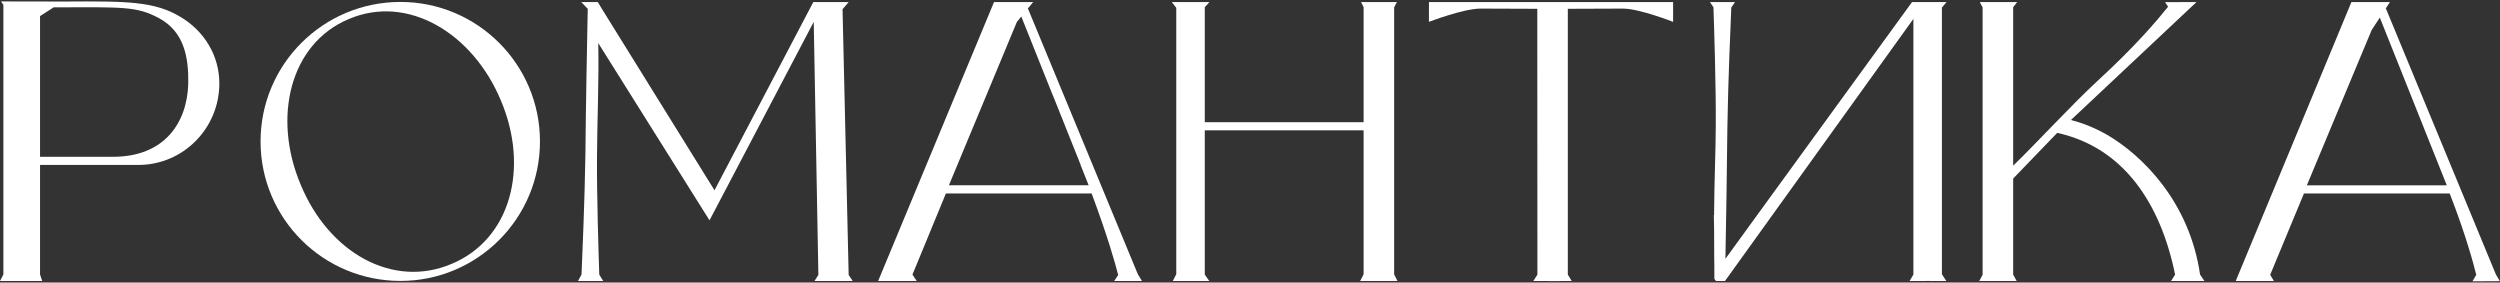
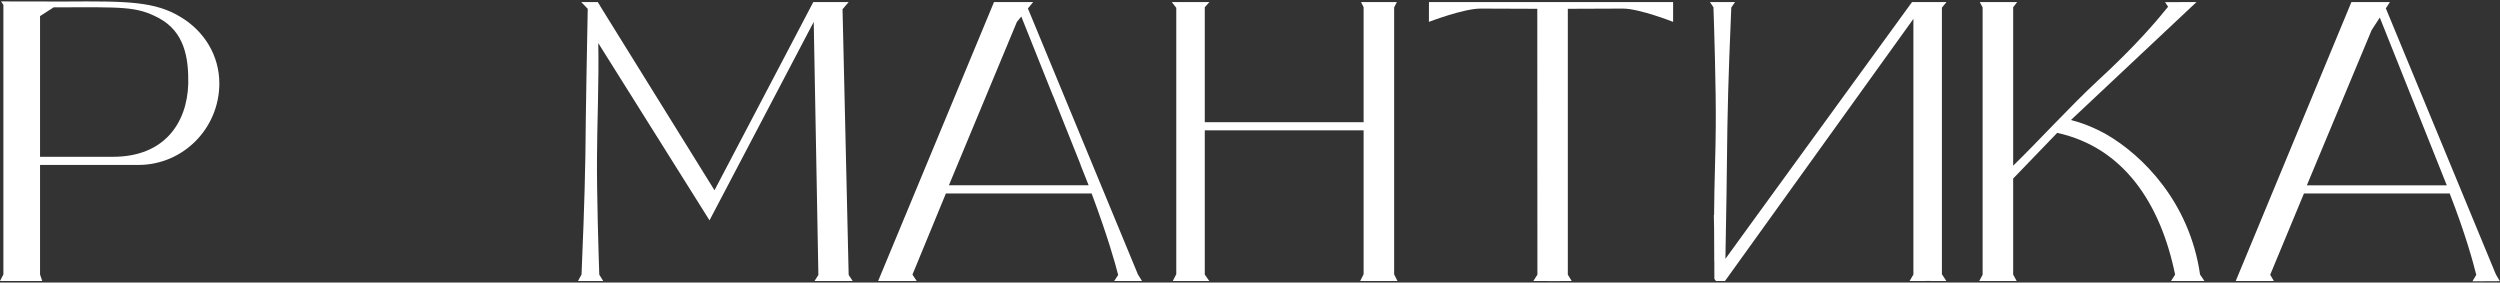
<svg xmlns="http://www.w3.org/2000/svg" width="1637" height="185" viewBox="0 0 1637 185" fill="none">
  <rect x="0" y="0" width="1637" height="185" fill="#333333" stroke="none" />
-   <path d="M295.666 172.809C257.34 189.122 215.421 165.629 196.938 121.049C178.178 76.734 189.917 28.457 228.52 12.419C266.846 -3.894 309.494 21.486 327.977 65.799C346.736 110.114 334.269 156.771 295.666 172.809ZM262.232 1.274C211.665 1.274 170.616 42.047 170.616 92.614C170.616 143.181 211.665 183.954 262.232 183.954C312.522 183.954 353.572 143.181 353.572 92.614C353.572 42.047 312.522 1.274 262.232 1.274Z" fill="white" />
  <path d="M551.695 6.055L555.727 1.333H532.554L467.854 124.589L394.382 6.22L393.442 4.667L391.419 1.333L380.598 1.357L384.851 5.767C384.537 21.448 383.542 72.463 383.31 101.876C382.865 130.669 381.323 167.483 380.786 179.719L378.489 184H380.598H392.551H395.002L392.41 179.86C391.975 167.043 390.694 126.625 390.923 102.181C390.923 84.507 392.285 51.589 391.743 28.215L464.589 144.277L532.83 14.328L535.878 180H535.87L533.358 184H542.774H551.817H558.327L555.705 180.013L551.695 6.055Z" fill="white" />
  <path d="M621.339 121.333L665.869 14.328L668.737 10.813L689.504 62.768C689.517 62.756 689.532 62.733 689.545 62.72L707.589 107.876C707.571 107.877 707.553 107.965 707.535 107.965L712.843 121.333H621.339ZM673.065 5.528L676.529 1.333H650.887L575.001 184H600.264L597.475 179.819L619.377 126.667H714.801C725.252 154.667 730.272 172.477 732.18 180.024L729.584 184H747.773L745.081 179.619L673.065 5.528Z" fill="white" />
  <path d="M912.888 4.818L914.685 1.332H907.831H899.497H891.193L892.888 4.711V79.999H788.888V4.723L791.961 1.332H767.287L770.221 5.142V179.55L767.933 183.999H775.232H783.977H791.856L788.888 179.792V85.332H892.888V179.556L890.64 183.999H898.895H907.484H915.065L912.888 179.667V4.818Z" fill="white" />
  <path d="M935.647 14.322C935.647 14.322 958.249 5.624 969.394 5.624C977.009 5.624 995.478 5.762 1006.62 5.762L1006.7 179.817L1004.04 184L1021.63 184.041L1021.62 184.008L1029.16 184L1026.61 179.836L1026.61 5.762C1037.76 5.762 1054.79 5.624 1062.67 5.624C1073.55 5.624 1095.55 14.322 1095.55 14.322V1.333H935.689L935.647 14.322Z" fill="white" />
  <path d="M1379.42 88.091C1370.73 83.199 1362.57 80.211 1356.04 78.584L1438.25 1.369L1434.43 1.372L1434.43 1.369L1417.69 1.383L1419.66 4.42C1411.78 14.201 1397.95 30.464 1373.97 52.487C1356.03 69.065 1334.22 92.993 1318.22 108.488V4.733L1320.87 1.333H1312.75H1304.31H1296.35L1298.22 4.856V179.881L1296.01 184L1313.42 183.985L1320.51 184L1318.22 179.808V116.911L1347.06 87.007C1390.42 96.521 1414.71 133.057 1424.26 179.821L1421.59 184H1428.78H1437.23H1443.45L1440.6 179.775C1433.68 132.079 1402.69 101.581 1379.42 88.091Z" fill="white" />
  <path d="M1274.59 1.333H1272.16H1261.16H1257.74H1253.22H1252.01L1151.43 139.679L1129.8 169.479C1130.19 148.101 1130.9 108.016 1131.09 83.233C1131.55 53.887 1133.14 16.385 1133.65 4.9L1136.12 1.333H1131.33H1124.71H1119.65L1121.97 4.764C1122.38 16.776 1123.71 58.097 1123.48 82.981C1123.48 96.875 1122.48 120.16 1122.38 140.845L1122.22 140.835V140.916C1122.22 143.8 1122.37 146.631 1122.39 149.38L1122.49 171.255L1122.54 171.253L1122.57 182.589L1123.61 184H1129.52L1252.89 12.365V179.764L1250.4 184L1262.52 183.973L1274.47 184L1271.56 179.556V4.979L1274.59 1.333Z" fill="white" />
  <path d="M1510.53 121.334L1552.89 19.851V19.834L1554.49 17.318L1558.31 11.515L1602.15 121.334H1510.53ZM1618.95 184.192L1636.88 184.098L1634.29 179.662L1562.24 5.464L1564.93 1.334H1560.55H1539.71L1463.96 184L1464.06 183.999L1464.06 184H1488.94L1486.52 179.938L1508.63 126.667H1604.05C1614.43 153.334 1619.49 172 1621.46 180H1621.45L1618.95 184.192Z" fill="white" />
  <path d="M123.273 54.9C122.465 80.72 107.464 102.667 74.029 102.667H26.221V10.543L35.152 4.795C80.628 4.693 89.248 4.059 103.837 11.74C120.693 20.715 123.551 37.503 123.273 54.9ZM118.609 11.335C101.488 0.732 82.707 0.732 42.465 0.997C42.028 0.997 41.559 0.999 41.061 1L0.688 0.929L2.221 3.201V179.671L0 184H9.309H18.351H27.652L26.221 179.721V108H90.609C119.971 108 143.621 83.993 143.621 54.643C143.621 36.425 133.839 20.576 118.609 11.335Z" fill="white" />
</svg>